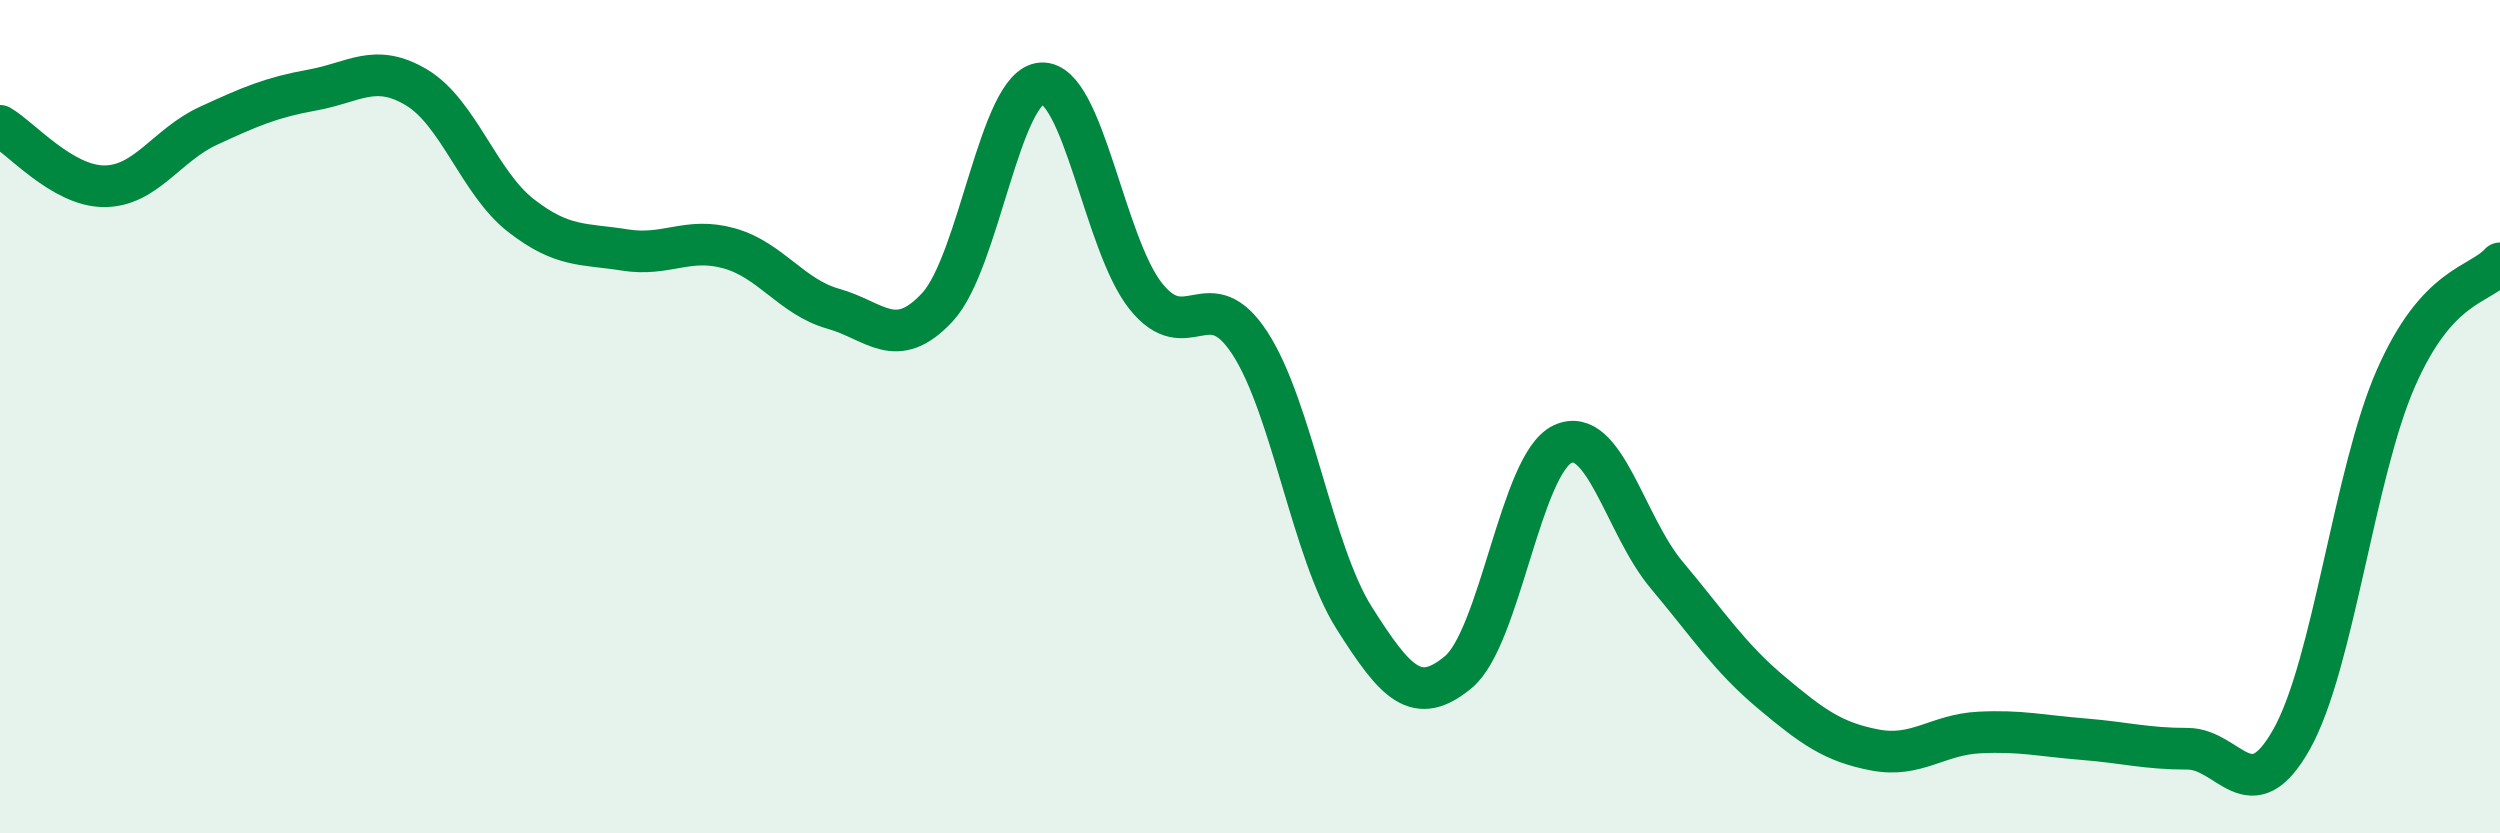
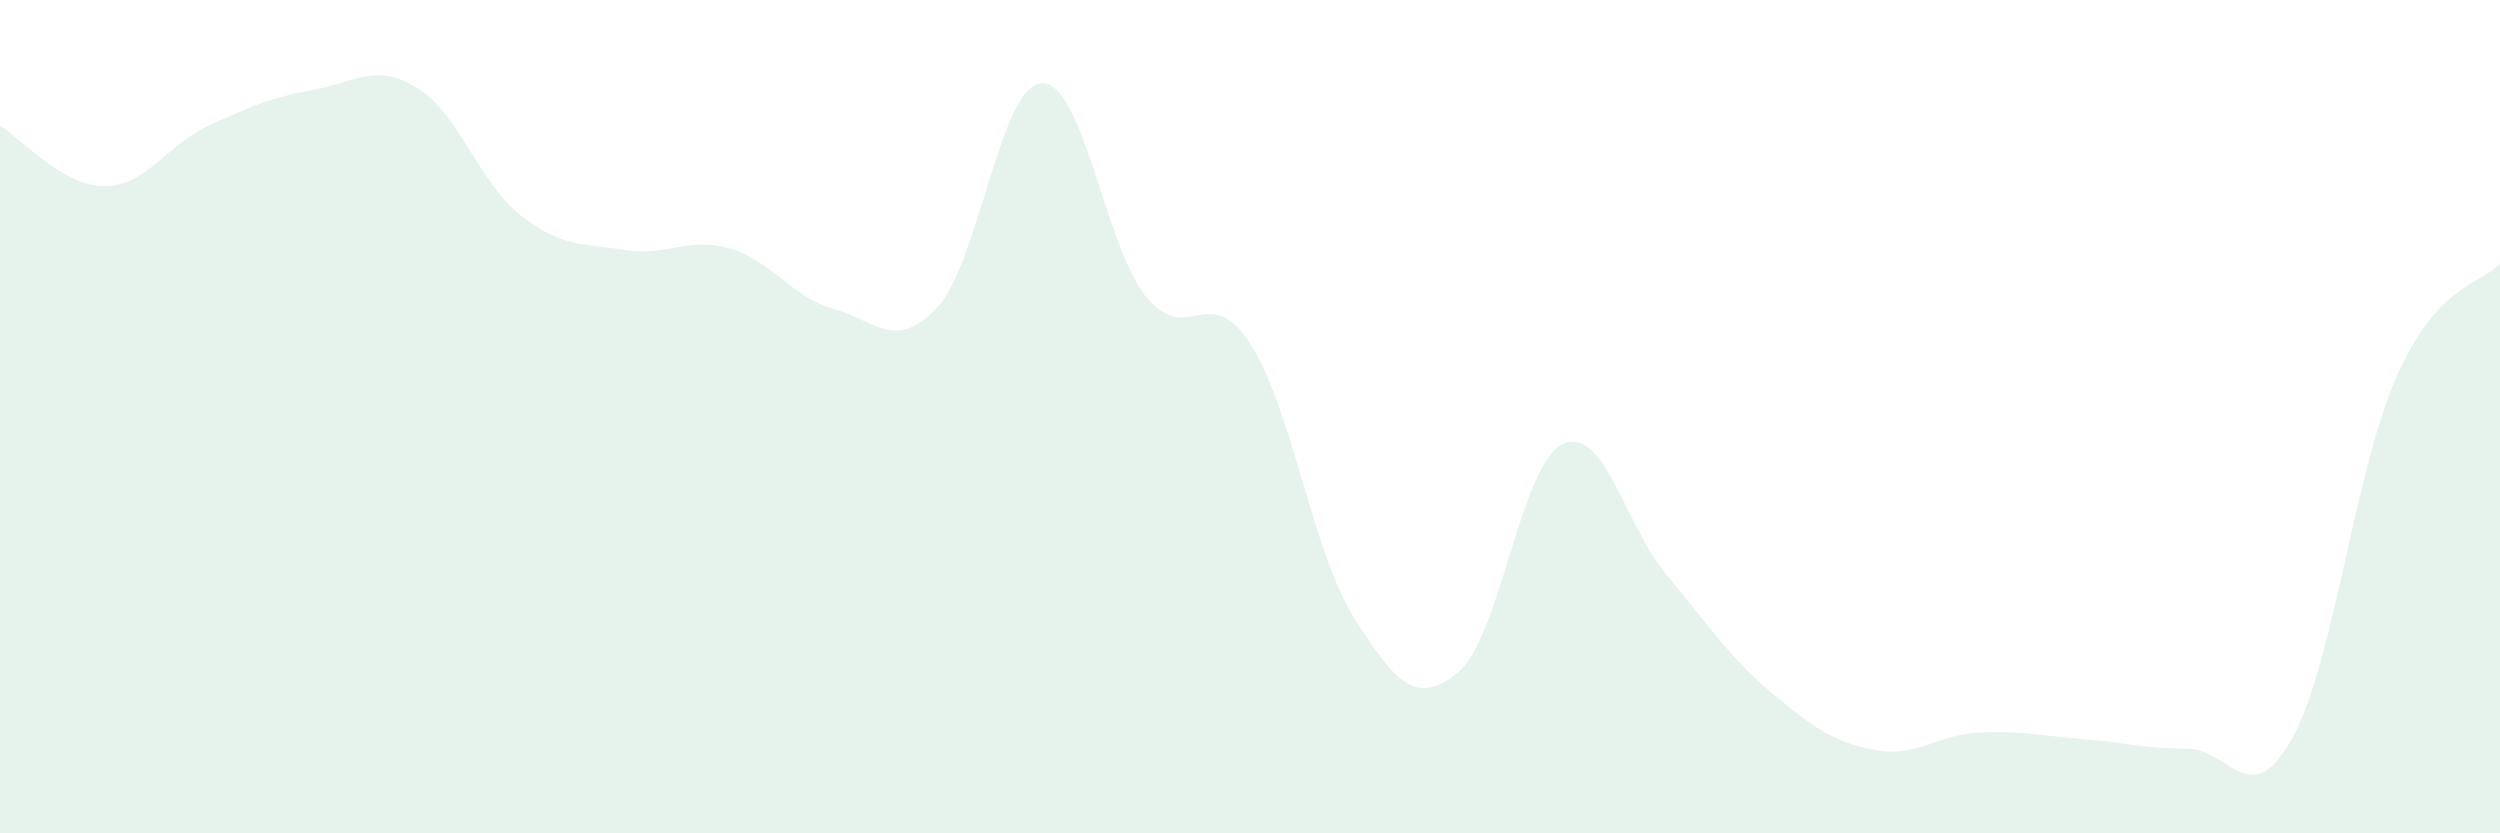
<svg xmlns="http://www.w3.org/2000/svg" width="60" height="20" viewBox="0 0 60 20">
  <path d="M 0,3.02 C 0.5,3.31 1.5,4.47 2.5,4.47 C 3.5,4.47 4,3.48 5,3.02 C 6,2.56 6.5,2.34 7.5,2.16 C 8.5,1.98 9,1.5 10,2.1 C 11,2.7 11.5,4.39 12.5,5.17 C 13.5,5.95 14,5.84 15,6 C 16,6.16 16.5,5.68 17.5,5.96 C 18.5,6.24 19,7.13 20,7.41 C 21,7.69 21.5,8.45 22.5,7.37 C 23.5,6.29 24,2.05 25,2 C 26,1.95 26.5,5.86 27.5,7.11 C 28.5,8.36 29,6.7 30,8.24 C 31,9.78 31.5,13.25 32.5,14.83 C 33.5,16.41 34,16.96 35,16.13 C 36,15.3 36.5,11.13 37.5,10.66 C 38.5,10.19 39,12.61 40,13.8 C 41,14.99 41.5,15.77 42.5,16.61 C 43.5,17.45 44,17.81 45,18 C 46,18.19 46.5,17.63 47.5,17.58 C 48.5,17.53 49,17.66 50,17.74 C 51,17.82 51.5,17.97 52.5,17.97 C 53.5,17.97 54,19.52 55,17.74 C 56,15.96 56.5,11.36 57.5,9.08 C 58.5,6.8 59.5,6.87 60,6.32L60 20L0 20Z" fill="#008740" opacity="0.1" stroke-linecap="round" stroke-linejoin="round" />
-   <path d="M 0,3.02 C 0.5,3.31 1.5,4.47 2.5,4.47 C 3.5,4.47 4,3.48 5,3.02 C 6,2.56 6.5,2.34 7.5,2.16 C 8.5,1.98 9,1.5 10,2.1 C 11,2.7 11.5,4.39 12.5,5.17 C 13.5,5.95 14,5.84 15,6 C 16,6.16 16.5,5.68 17.5,5.96 C 18.5,6.24 19,7.13 20,7.41 C 21,7.69 21.5,8.45 22.5,7.37 C 23.5,6.29 24,2.05 25,2 C 26,1.95 26.5,5.86 27.5,7.11 C 28.5,8.36 29,6.7 30,8.24 C 31,9.78 31.5,13.25 32.5,14.83 C 33.5,16.41 34,16.96 35,16.13 C 36,15.3 36.5,11.13 37.5,10.66 C 38.5,10.19 39,12.61 40,13.8 C 41,14.99 41.5,15.77 42.5,16.61 C 43.5,17.45 44,17.81 45,18 C 46,18.19 46.5,17.63 47.5,17.58 C 48.5,17.53 49,17.66 50,17.74 C 51,17.82 51.5,17.97 52.5,17.97 C 53.5,17.97 54,19.52 55,17.74 C 56,15.96 56.5,11.36 57.5,9.08 C 58.5,6.8 59.5,6.87 60,6.32" stroke="#008740" stroke-width="1" fill="none" stroke-linecap="round" stroke-linejoin="round" />
</svg>